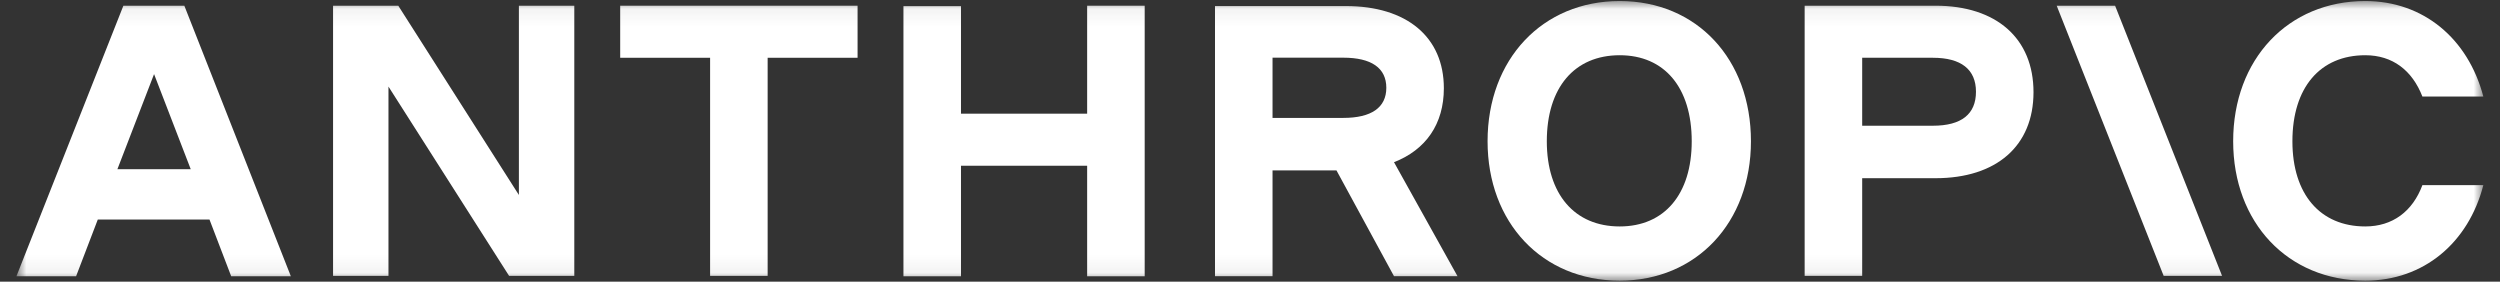
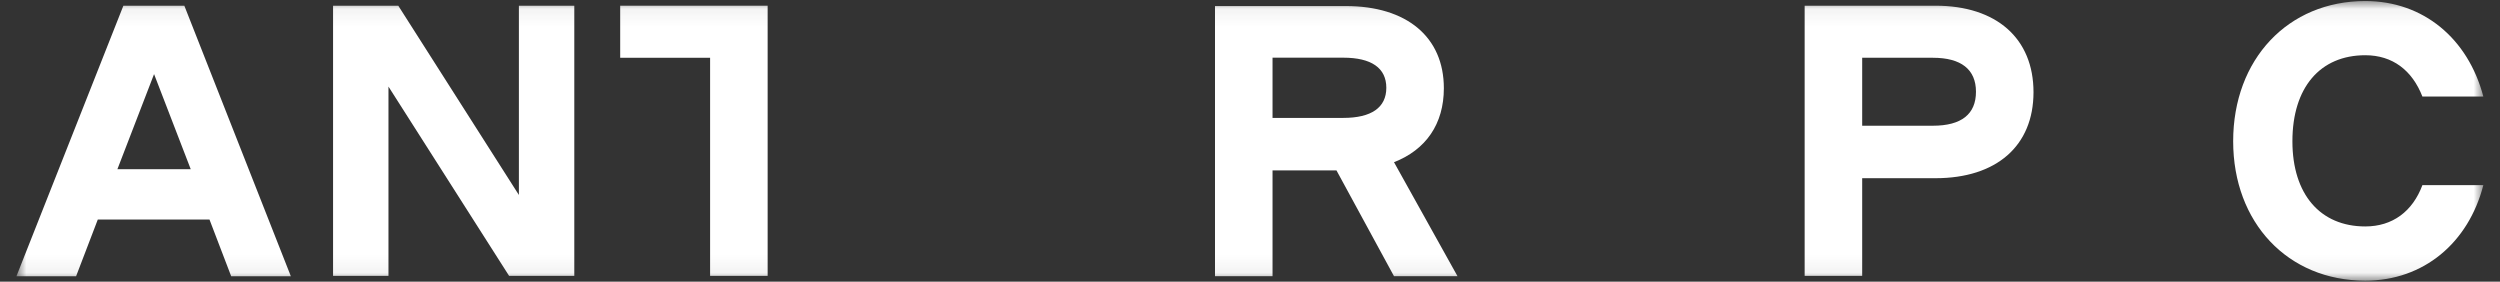
<svg xmlns="http://www.w3.org/2000/svg" width="142" height="16" viewBox="0 0 142 16" fill="none">
  <rect x="0" y="0" width="142" height="16" fill="#333333" stroke="none" />
  <mask id="mask0_6155_53173" style="mask-type:luminance" maskUnits="userSpaceOnUse" x="0" y="0" width="142" height="16">
    <path d="M141.07 0.059H0.932V15.941H141.07V0.059Z" fill="white" />
  </mask>
  <g mask="url(#mask0_6155_53173)">
    <path d="M29.473 11.075L22.622 0.324H18.918V15.669H22.065V4.918L28.916 15.669H32.62V0.324H29.473V11.075Z" fill="white" />
-     <path d="M35.227 3.281H40.334V15.669H43.602V3.281H48.71V0.324H35.227V3.281Z" fill="white" />
-     <path d="M61.75 6.457H54.584V0.349H51.316V15.693H54.584V9.414H61.75V15.693H65.018V0.324H61.75V6.457Z" fill="white" />
+     <path d="M35.227 3.281H40.334V15.669H43.602V3.281V0.324H35.227V3.281Z" fill="white" />
    <path d="M72.28 3.276H76.298C77.896 3.276 78.743 3.862 78.743 4.986C78.743 6.11 77.896 6.697 76.298 6.697H72.28V3.276ZM82.011 5.011C82.011 2.103 79.905 0.344 76.444 0.344H69.012V15.688H72.28V9.678H75.911L79.179 15.688H82.786L79.179 9.213C80.995 8.505 82.011 7.039 82.011 5.011Z" fill="white" />
-     <path d="M91.999 12.862C89.433 12.862 87.859 11.03 87.859 8.024C87.859 4.97 89.433 3.137 91.999 3.137C94.54 3.137 96.09 4.97 96.09 8.024C96.09 11.03 94.54 12.862 91.999 12.862ZM91.999 0.059C87.617 0.059 84.494 3.357 84.494 8.024C84.494 12.642 87.593 15.941 91.999 15.941C96.356 15.941 99.454 12.642 99.454 8.024C99.454 3.357 96.38 0.059 91.999 0.059Z" fill="white" />
    <path d="M109.79 7.141H105.772V3.281H109.79C111.388 3.281 112.235 3.941 112.235 5.211C112.235 6.482 111.412 7.141 109.79 7.141ZM109.936 0.324H102.504V15.669H105.772V10.122H109.936C113.397 10.122 115.503 8.29 115.503 5.236C115.503 2.181 113.397 0.324 109.936 0.324Z" fill="white" />
    <path d="M137.592 10.517C137.036 12.007 135.898 12.862 134.348 12.862C131.783 12.862 130.209 11.03 130.209 8.024C130.209 4.97 131.783 3.137 134.348 3.137C135.898 3.137 137.011 3.993 137.592 5.483H141.054C140.182 2.184 137.641 0.059 134.348 0.059C129.967 0.059 126.844 3.357 126.844 8.024C126.844 12.642 129.943 15.941 134.348 15.941C137.665 15.941 140.207 13.791 141.054 10.517H137.592Z" fill="white" />
-     <path d="M116.82 0.324L122.896 15.669H126.213L120.137 0.324H116.82Z" fill="white" />
    <path d="M6.669 9.609L8.751 4.209L10.833 9.609H6.669ZM7.008 0.324L0.932 15.693H4.321L5.555 12.468H11.898L13.132 15.693H16.521L10.47 0.324H7.008Z" fill="white" />
  </g>
</svg>